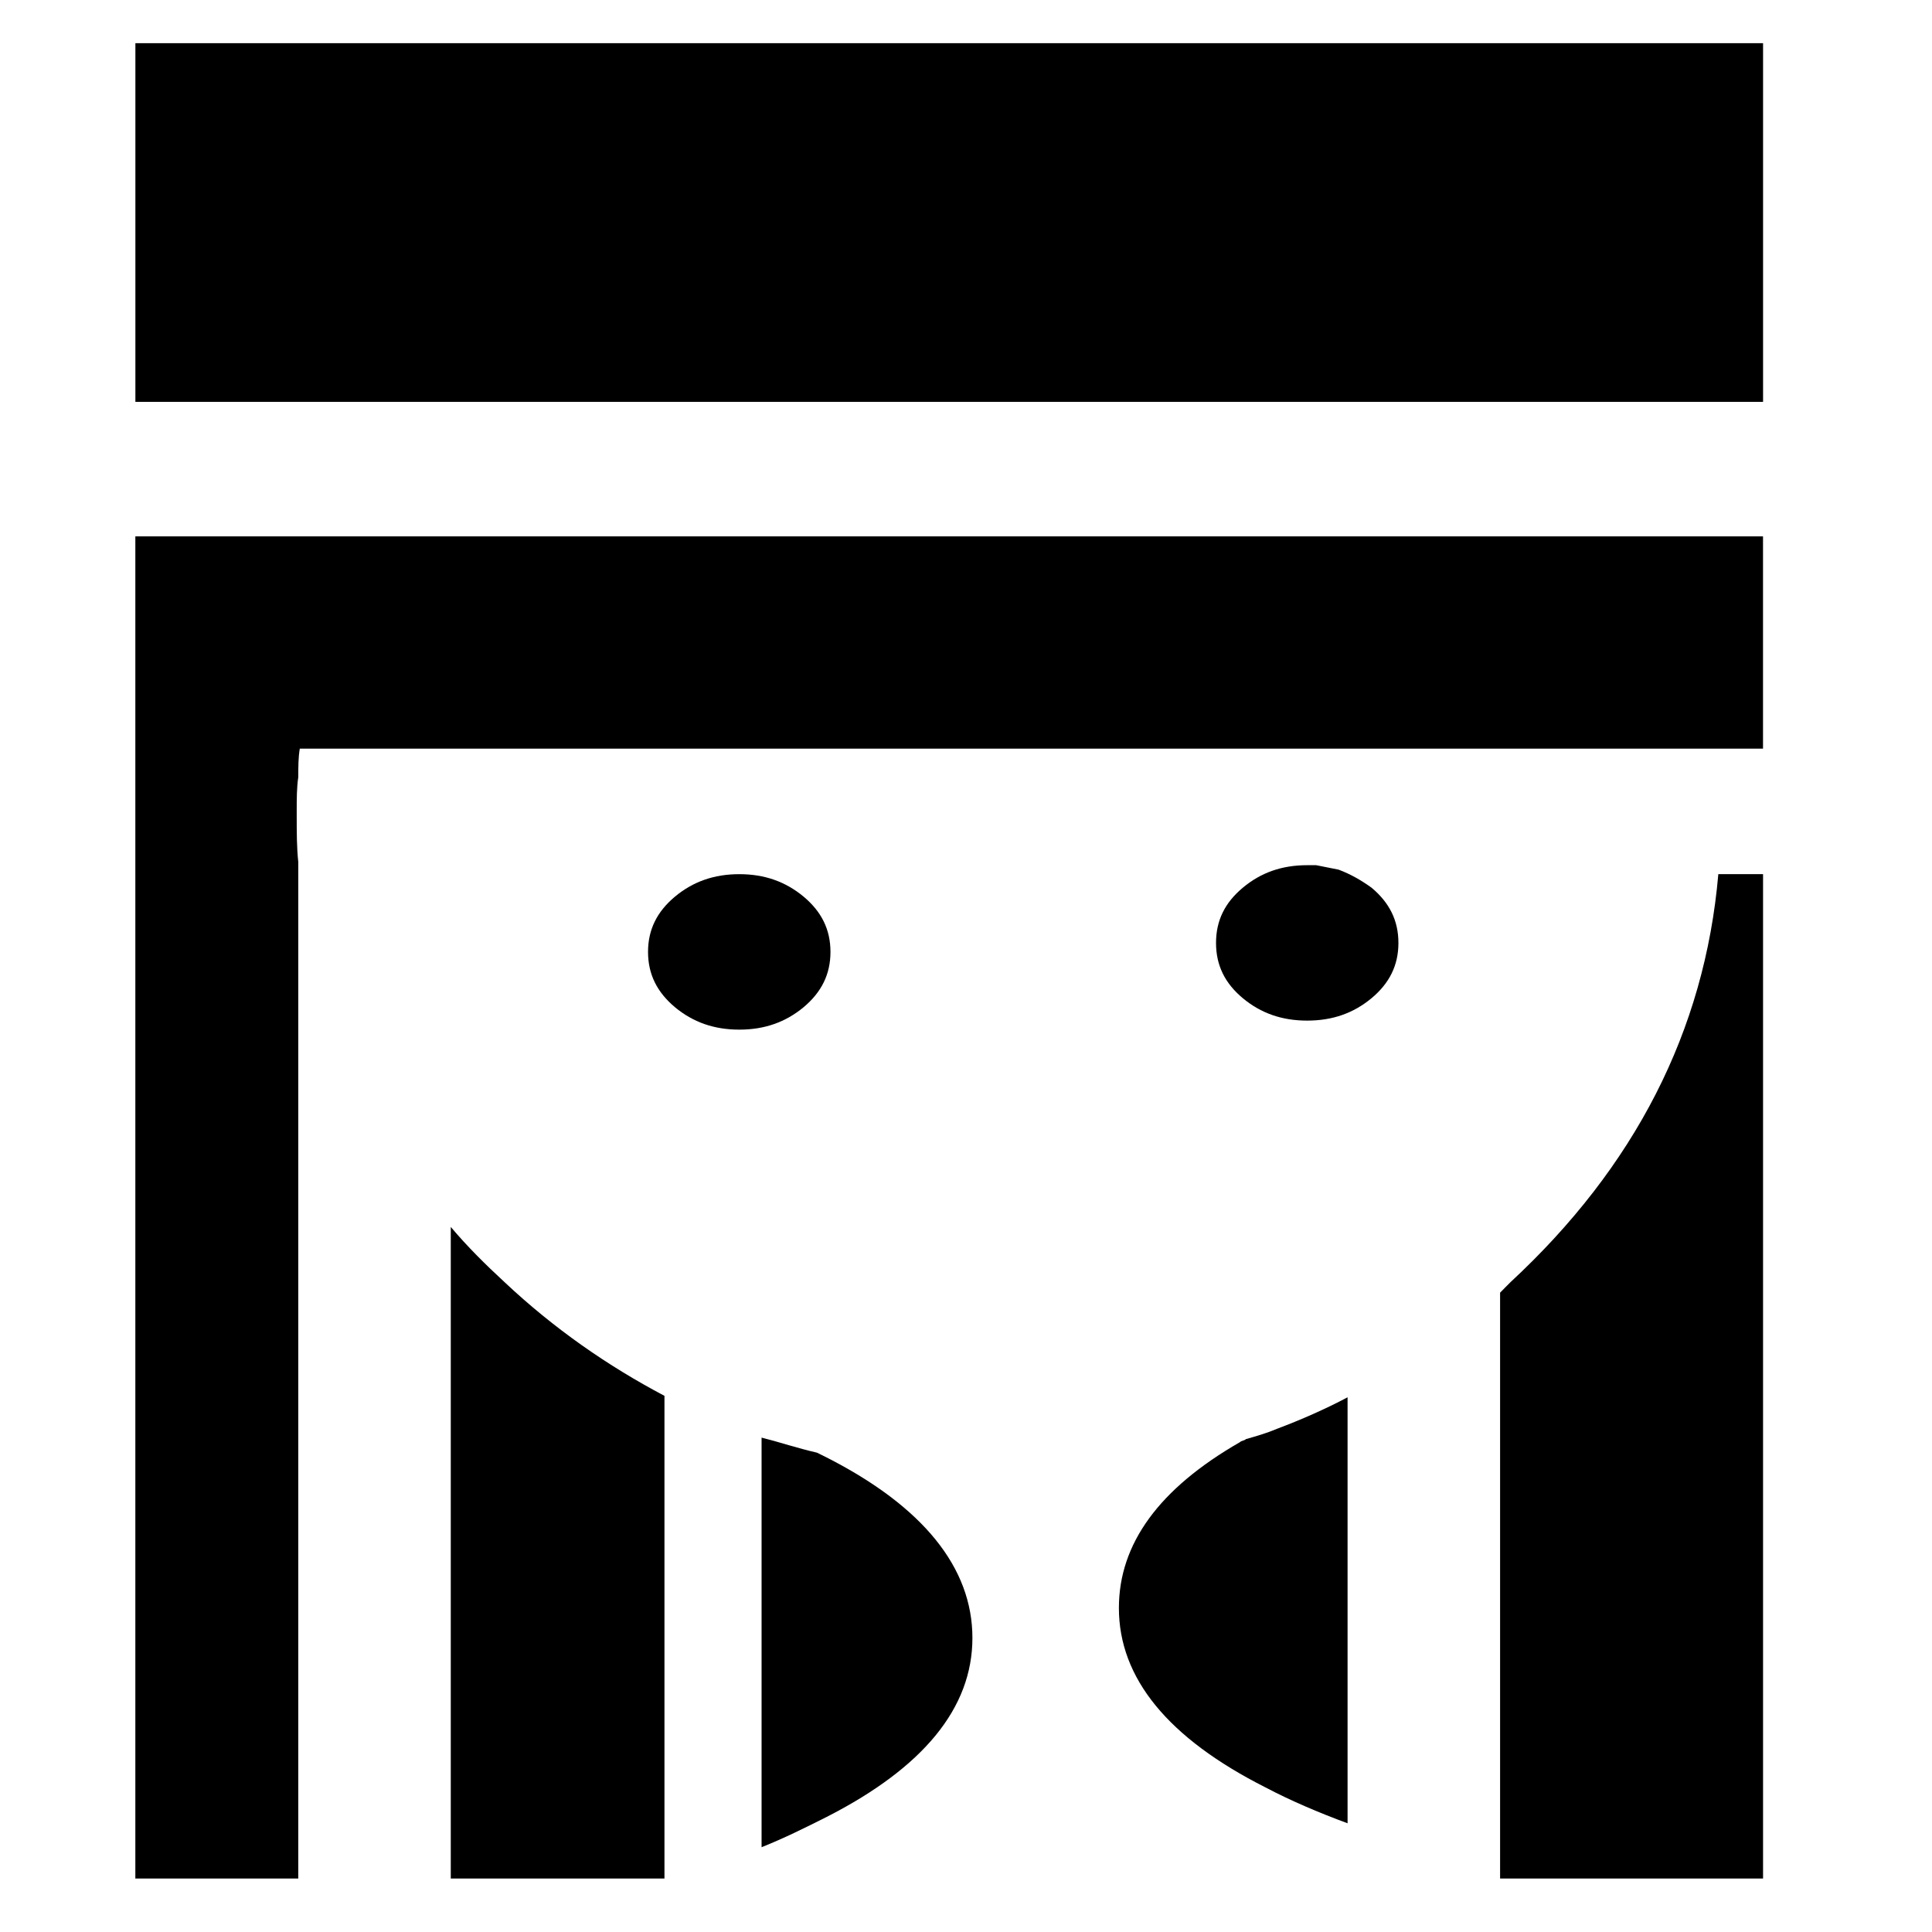
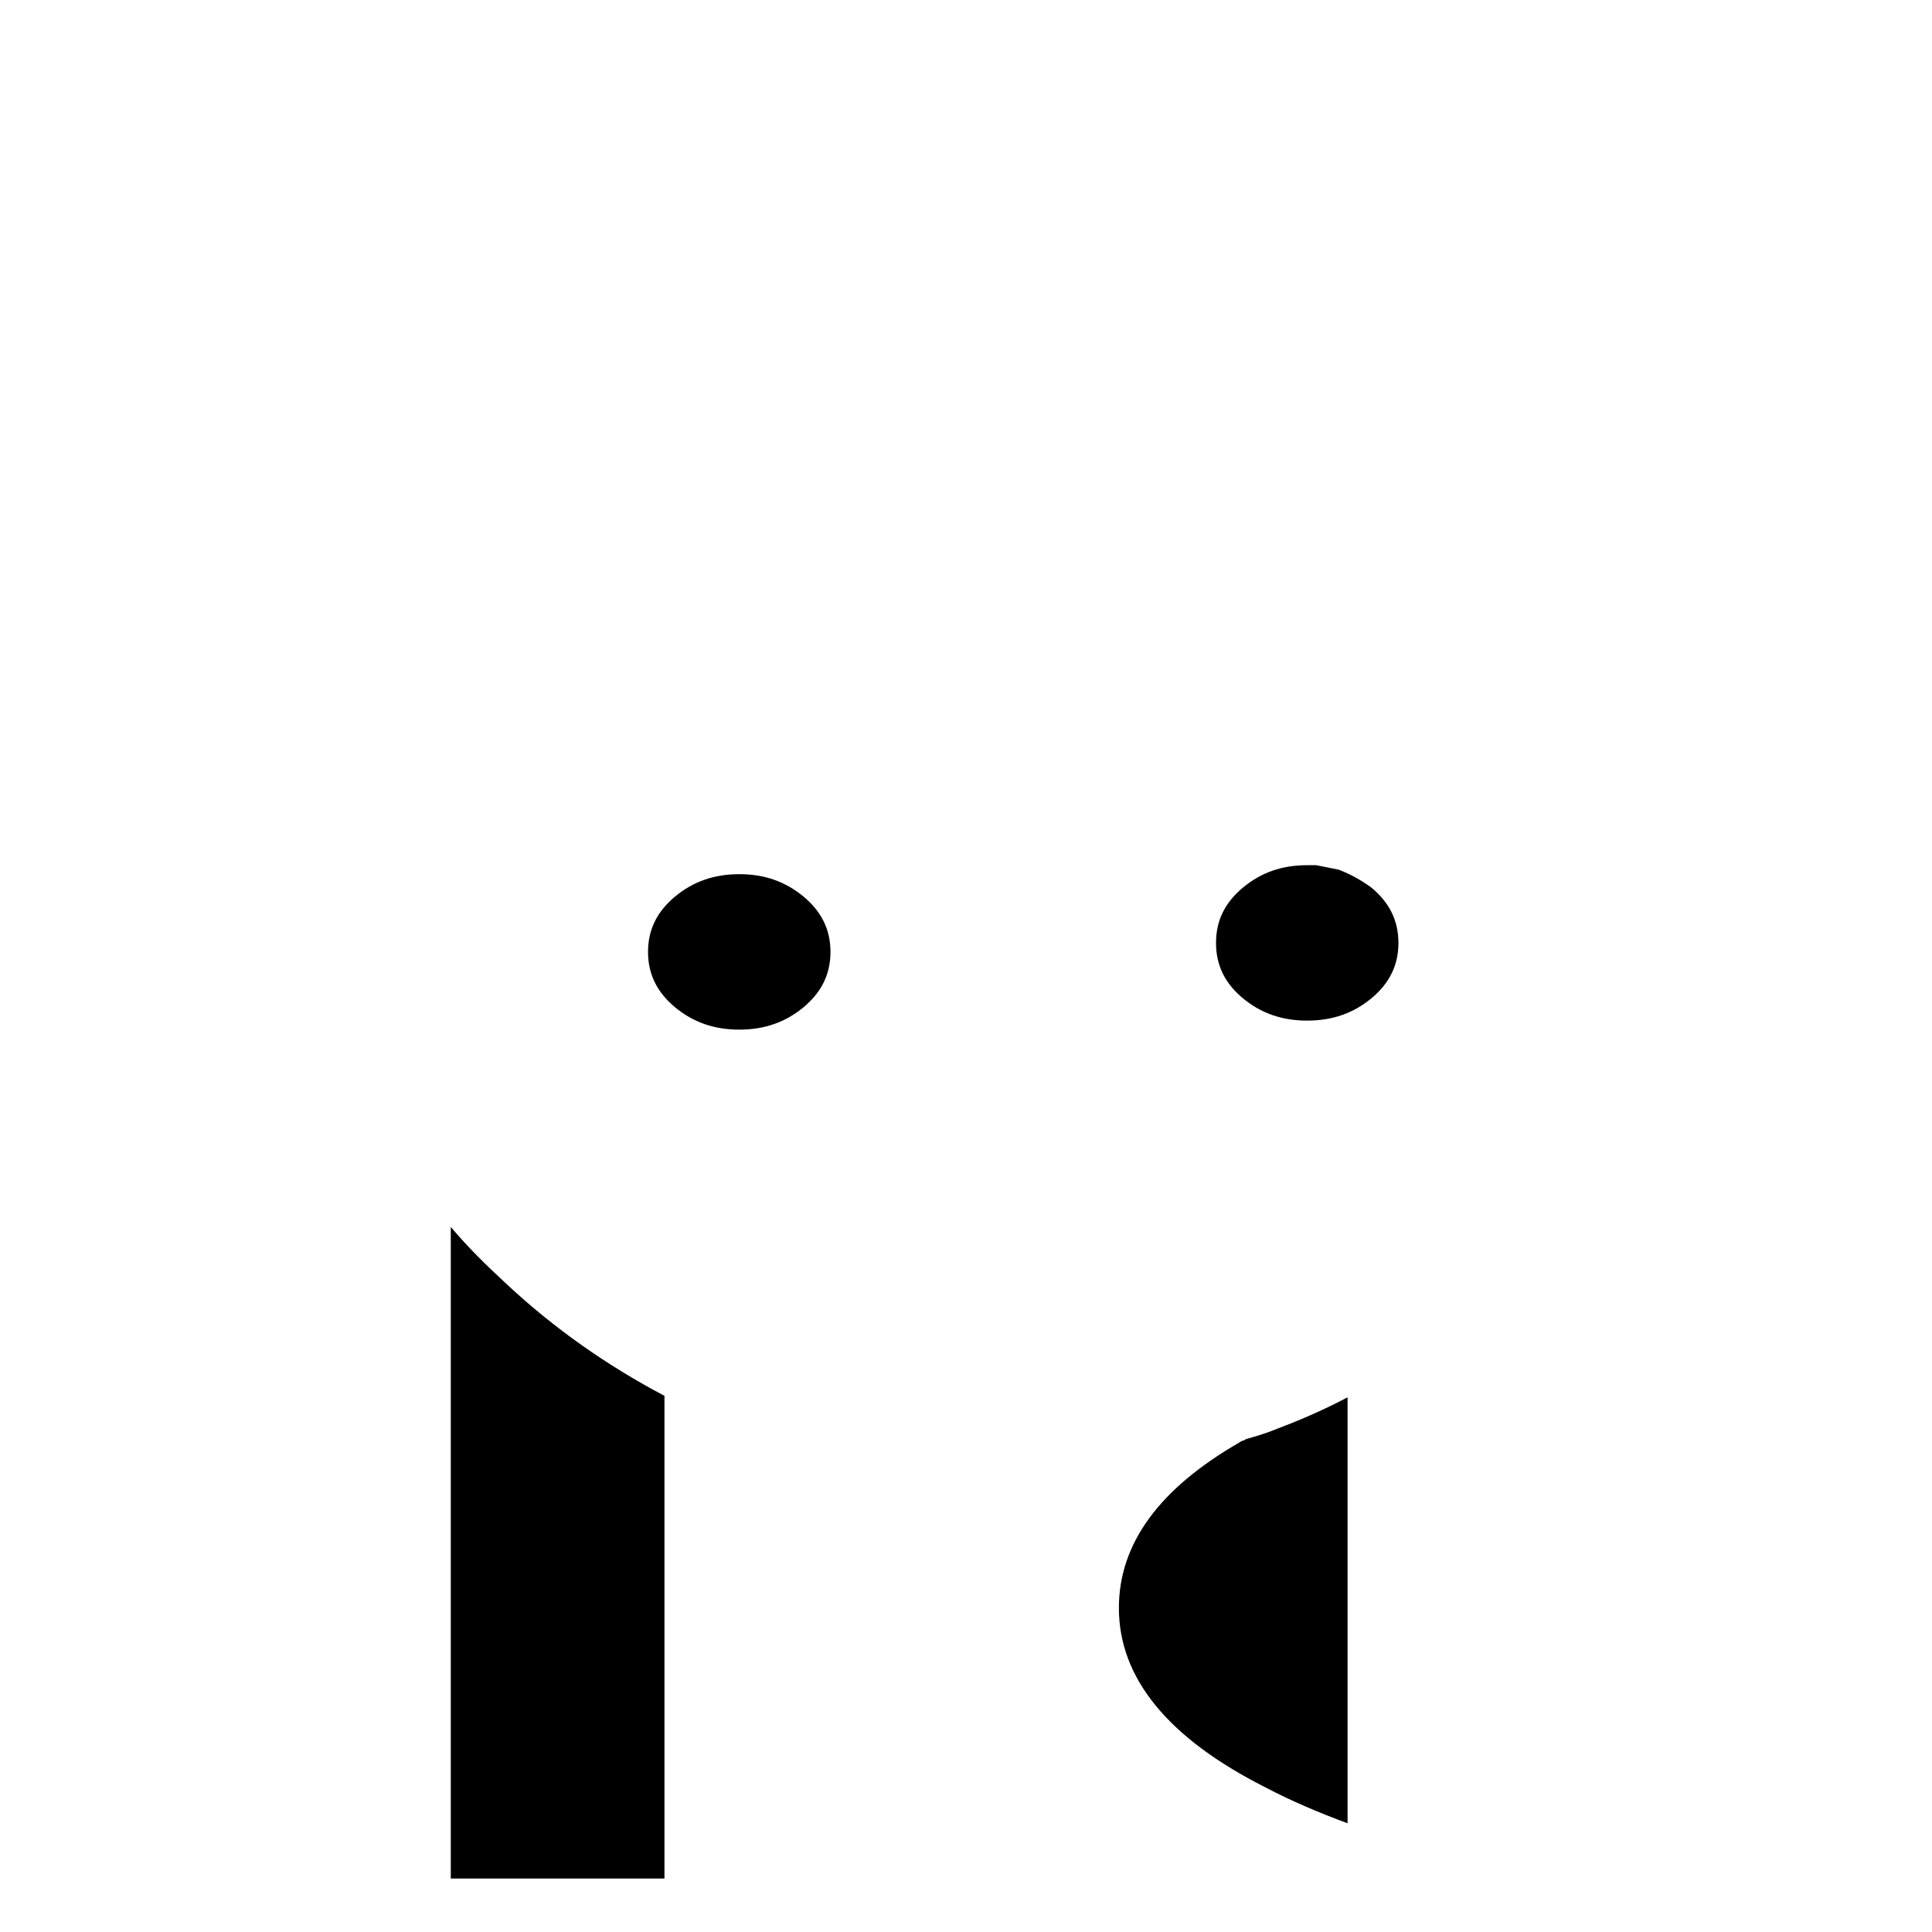
<svg xmlns="http://www.w3.org/2000/svg" fill="#000000" width="800px" height="800px" version="1.1" viewBox="144 144 512 512">
  <g>
-     <path d="m611.23 250.5v-95.055h-431.35v95.055z" />
    <path d="m322.88 410.93c4.742 3.941 10.312 5.934 17.039 5.934 6.734 0 12.277-1.996 17.035-5.934 4.746-3.981 7.129-8.727 7.129-14.664 0-5.941-2.383-10.691-7.129-14.656-4.758-3.949-10.297-5.945-17.035-5.945-6.727 0-12.297 1.996-17.039 5.945-4.75 3.969-7.144 8.715-7.144 14.656 0 5.938 2.394 10.684 7.144 14.664z" />
-     <path d="m223.05 372.5c-0.418-3.961-0.418-7.93-0.418-12.27v-1.605c0-2.762 0-5.934 0.418-8.699 0-2.785 0-5.152 0.398-7.527h387.77v-56.254h-431.35v355.68h43.18z" />
-     <path d="m401.7 578.07c0-18.621-13.078-34.863-38.809-47.918-0.801-0.406-1.605-0.797-2.394-1.184-5.148-1.184-9.914-2.777-14.672-3.988v108.55c5.965-2.379 11.512-5.144 17.062-7.93 25.73-13.086 38.812-28.91 38.812-47.535z" />
    <path d="m320.09 641.83v-127.92c-15.035-7.93-29.32-17.844-42.371-30.121-5.144-4.75-9.914-9.48-14.258-14.637v172.68z" />
    <path d="m507.45 379.23c-2.762-1.977-5.535-3.57-8.699-4.762-2-0.398-3.981-0.785-5.949-1.184h-2.394c-6.723 0-12.273 1.977-17.023 5.945-4.762 3.969-7.125 8.695-7.125 14.66 0 5.941 2.363 10.707 7.125 14.664 4.75 3.945 10.305 5.918 17.023 5.918 6.731 0 12.281-1.977 17.039-5.918 4.762-3.961 7.148-8.723 7.148-14.664 0-5.961-2.383-10.684-7.144-14.66z" />
    <path d="m501.12 627.19v-112.89c-5.949 3.152-12.305 5.934-18.609 8.312-2.785 1.18-5.559 1.98-8.328 2.766-0.367 0.398-1.188 0.398-1.582 0.805-21.387 12.273-32.082 26.902-32.082 43.949 0 18.621 13.055 34.508 38.82 47.535 6.731 3.551 14.23 6.734 21.781 9.52z" />
-     <path d="m541.54 486.57v155.26h69.688v-266.17h-11.855c-3.594 41.59-22.191 77.641-55.07 108.12-0.801 0.82-1.602 1.582-2.762 2.789z" />
  </g>
</svg>